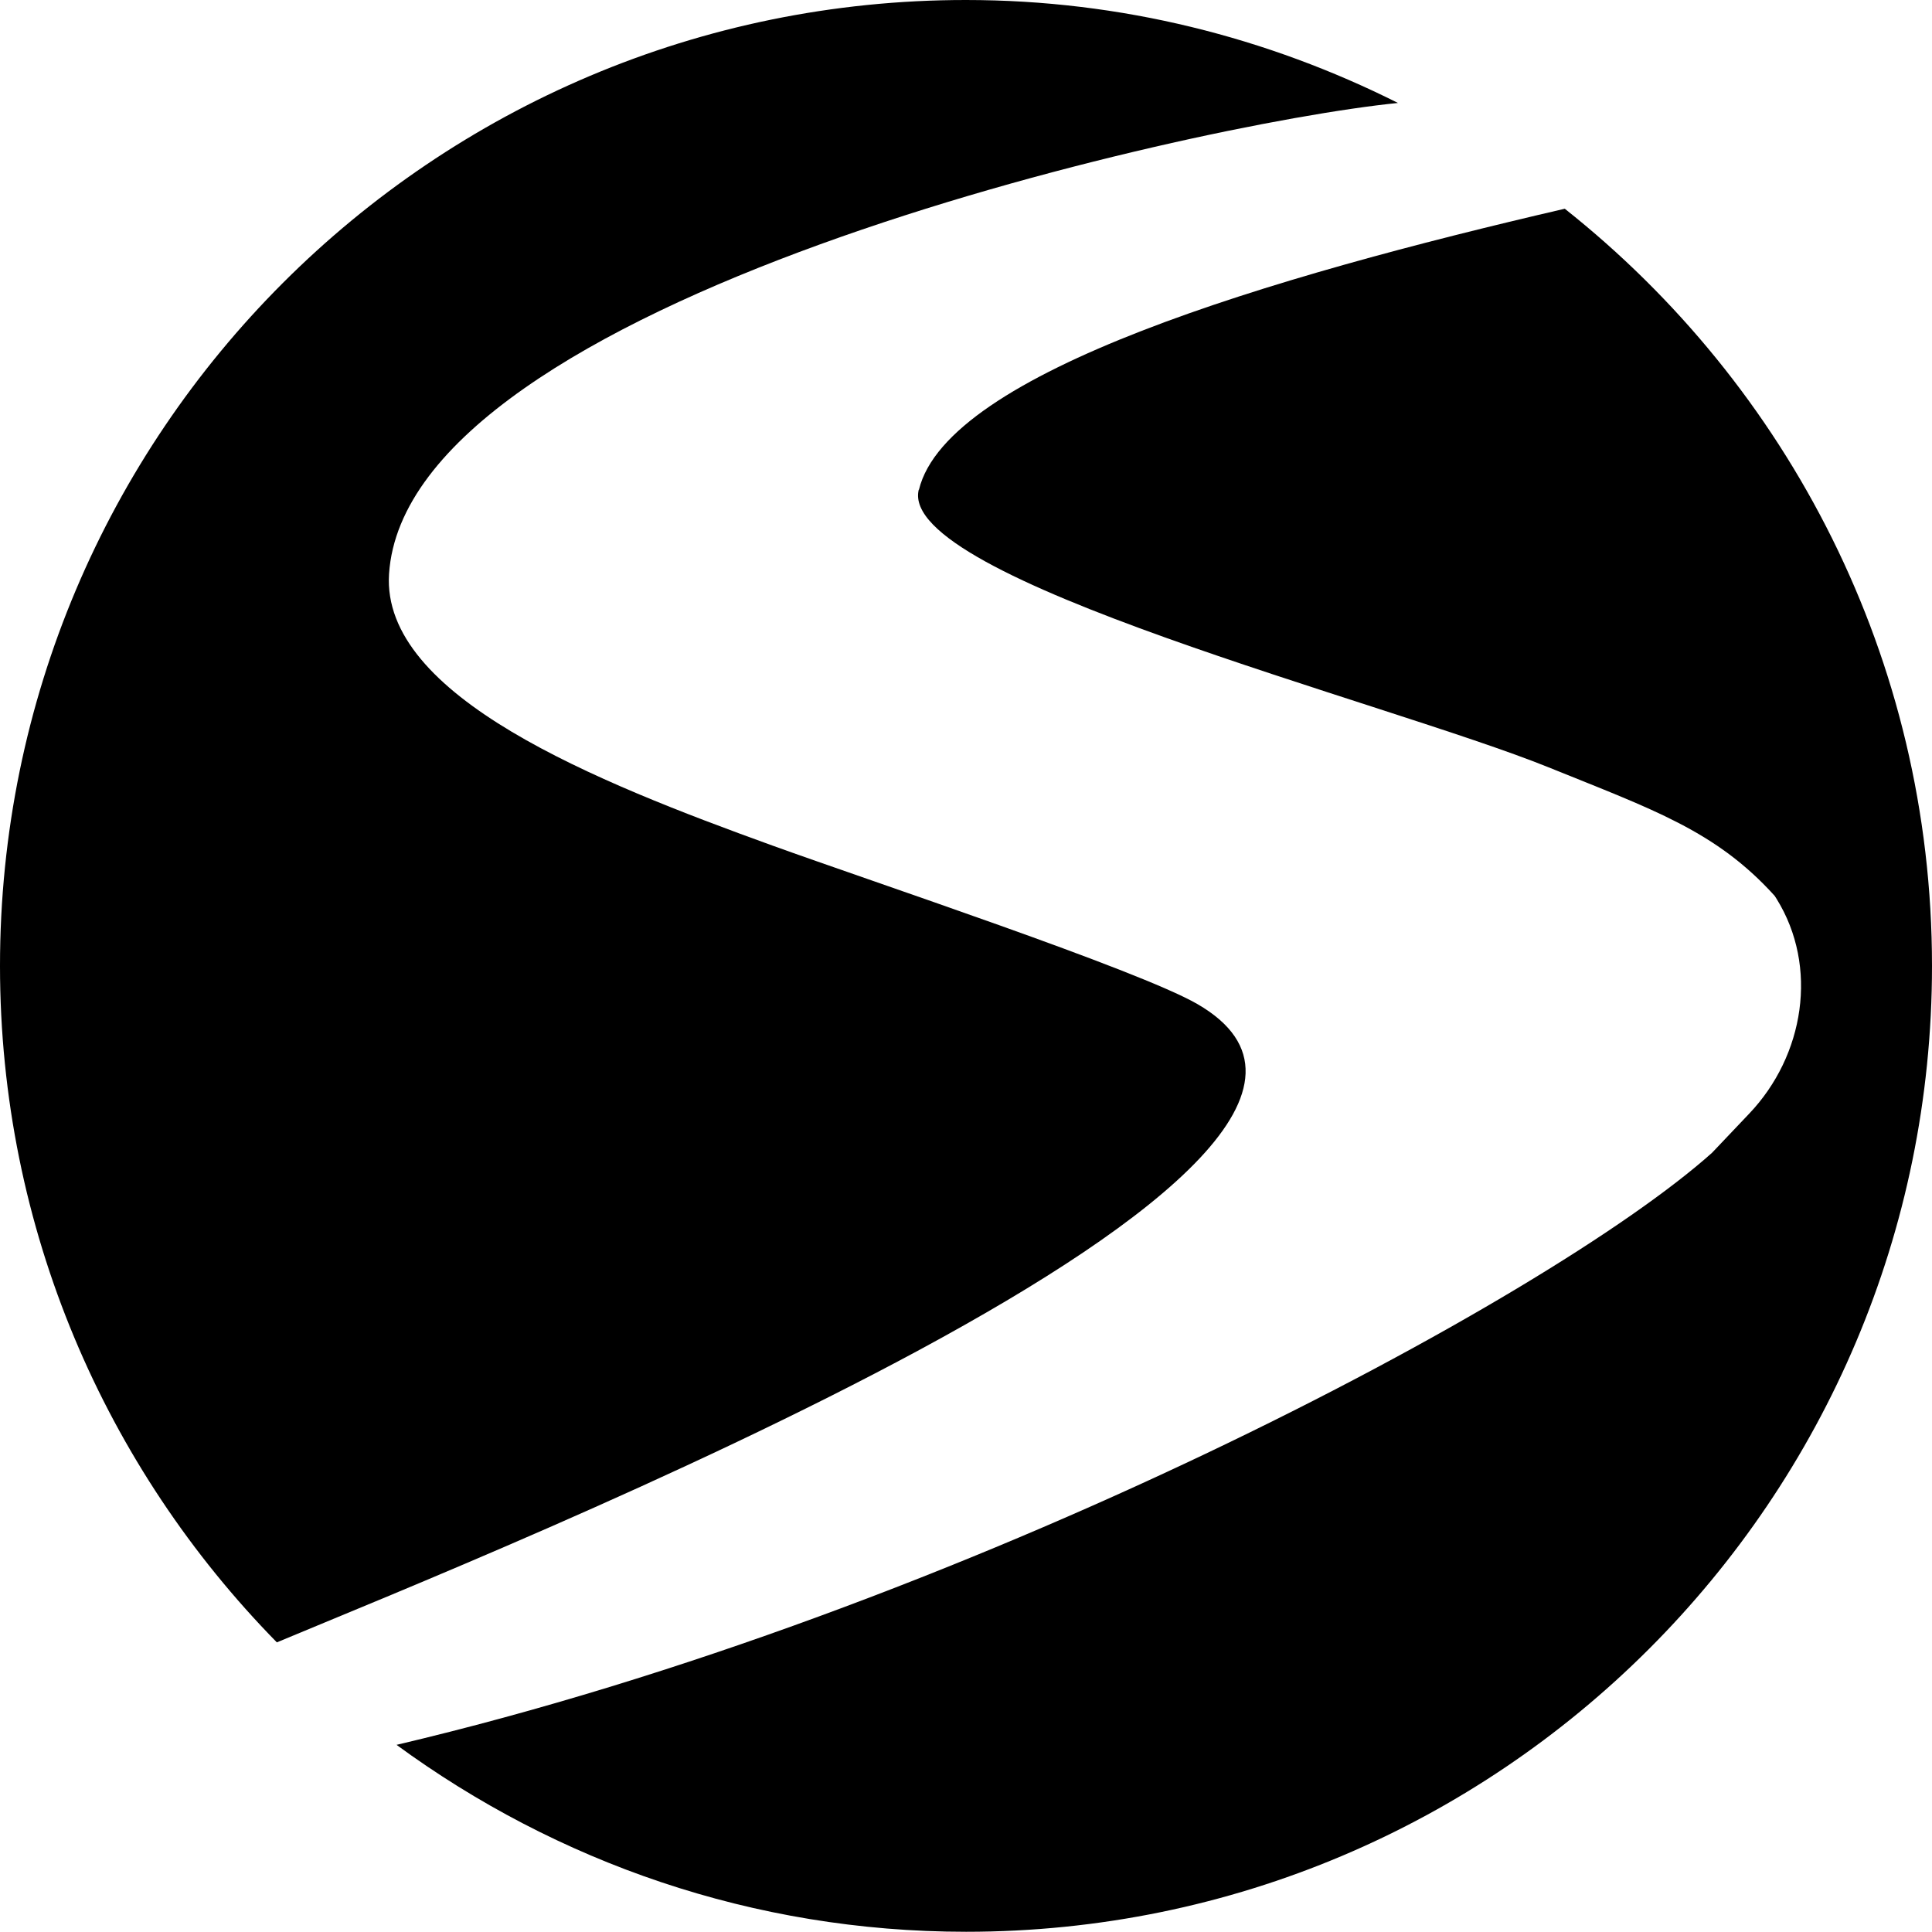
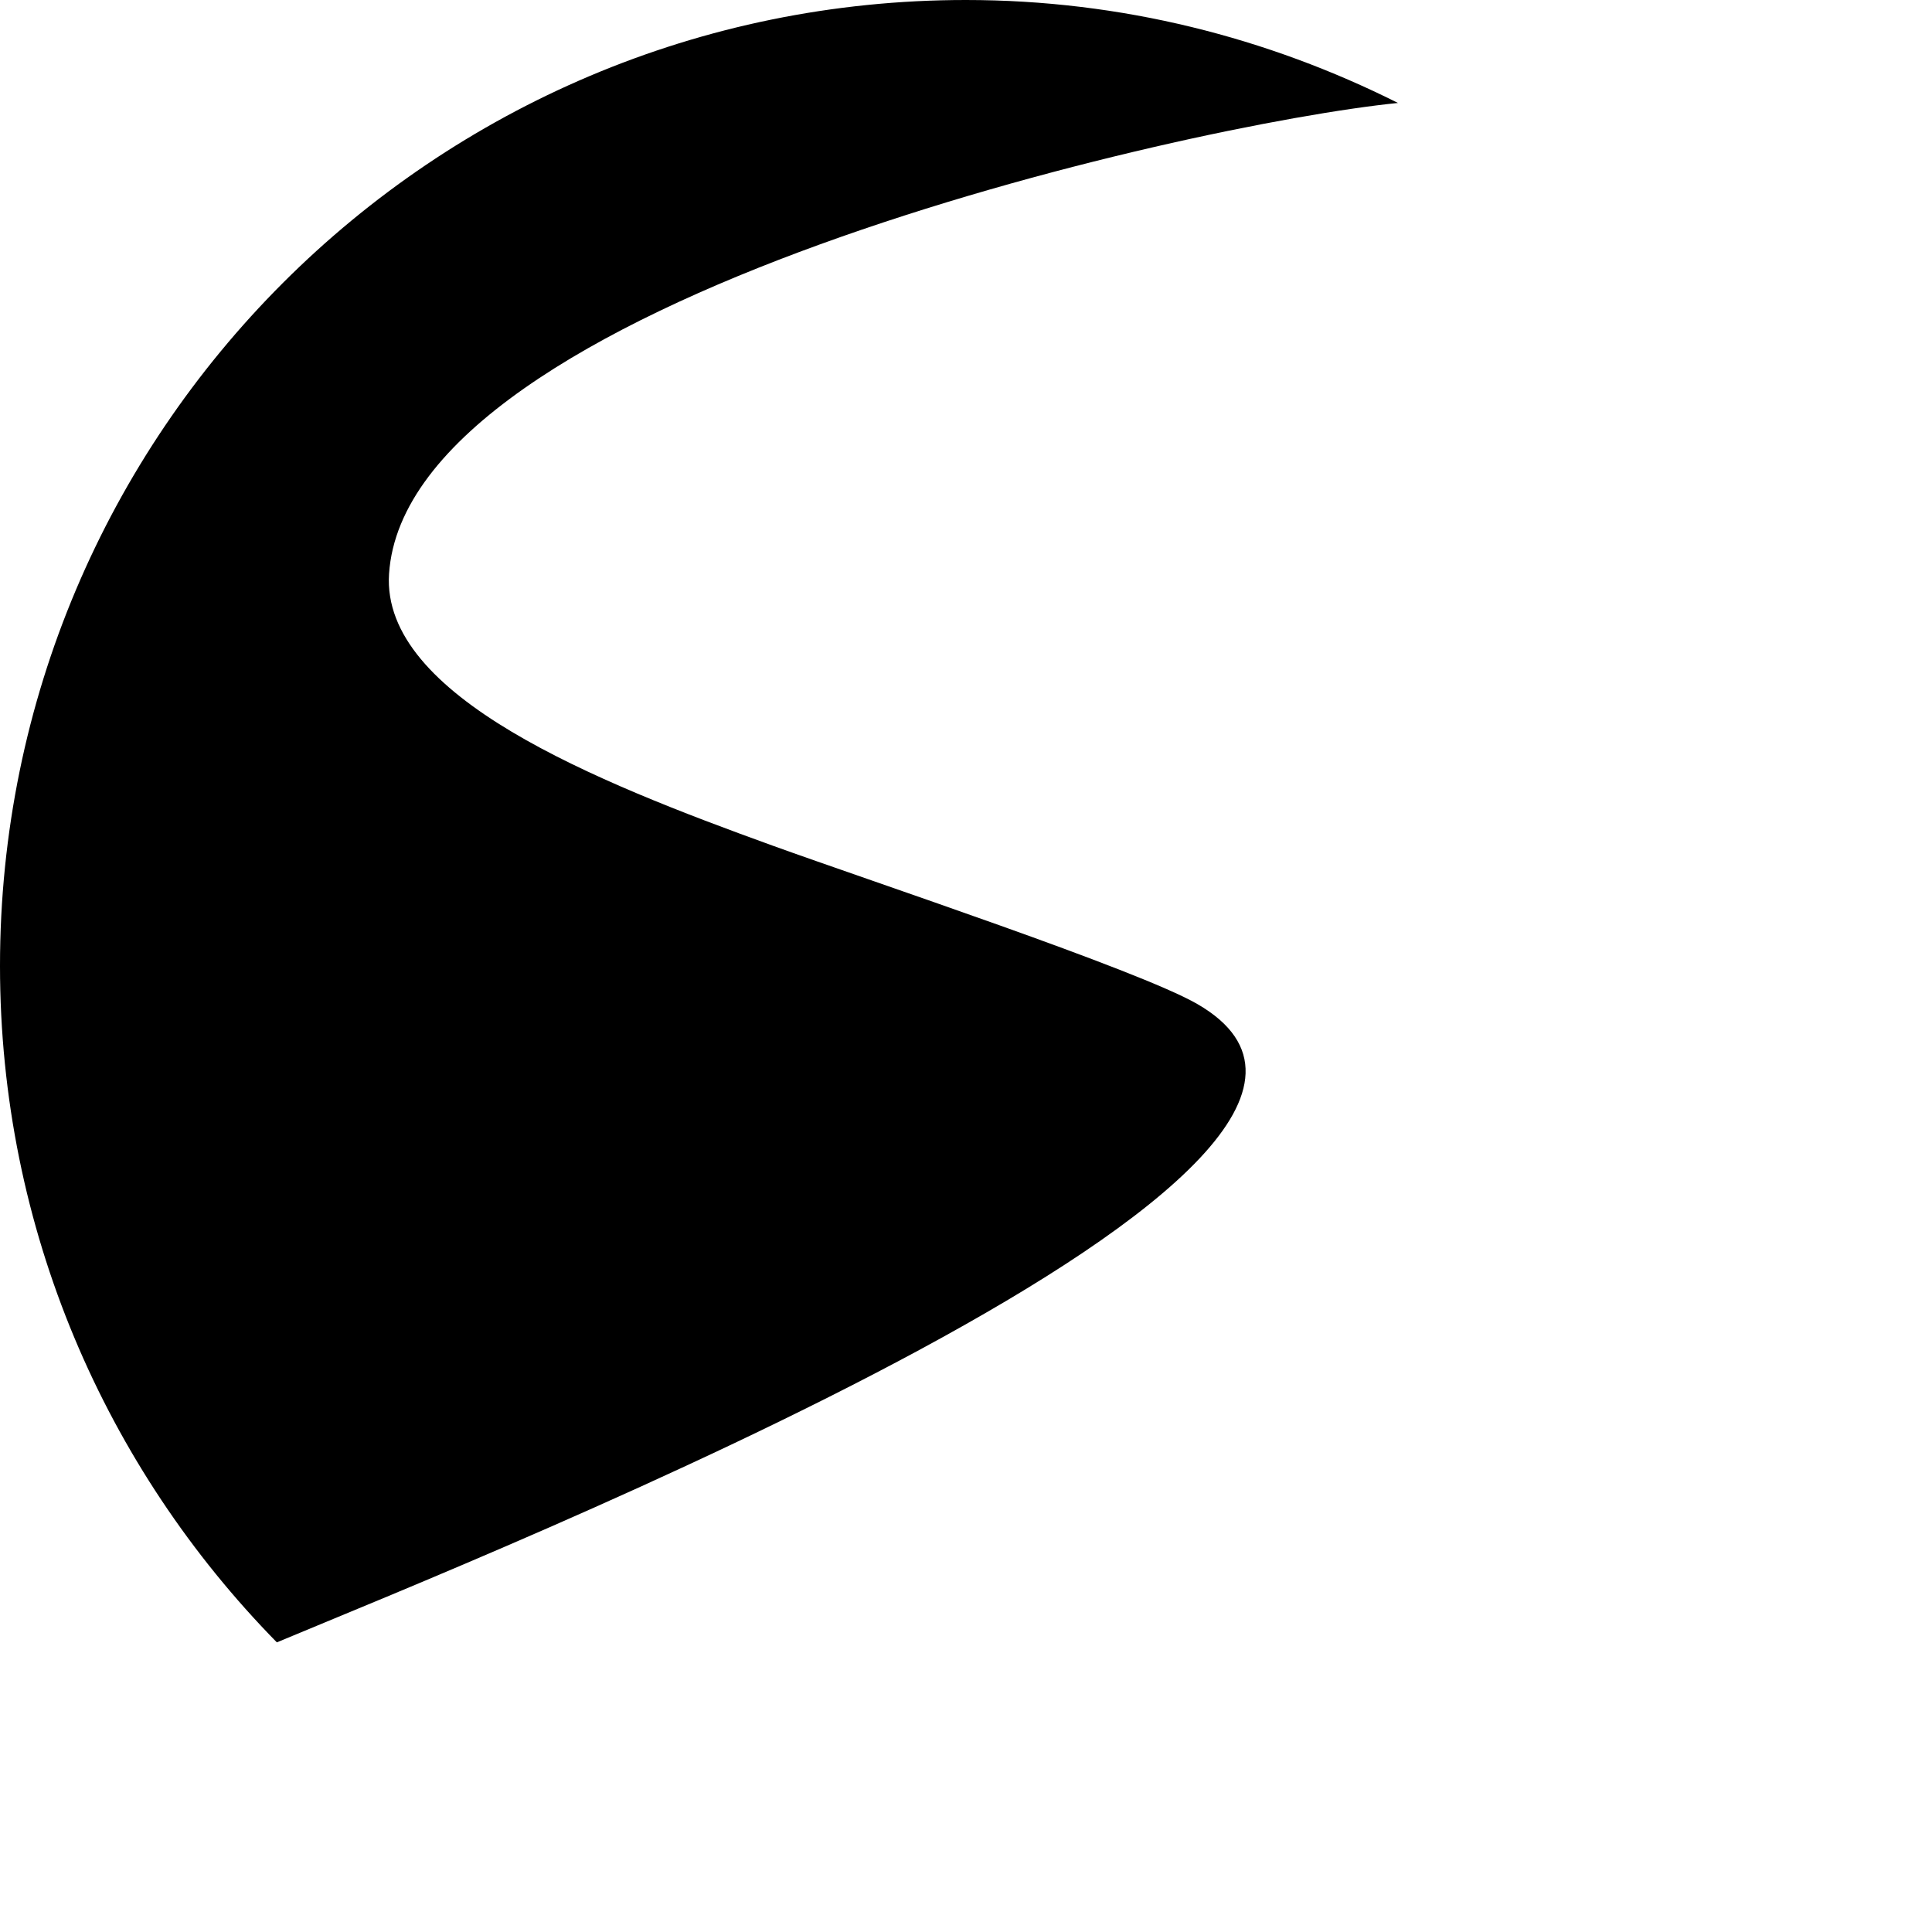
<svg xmlns="http://www.w3.org/2000/svg" id="Layer_1" viewBox="0 0 87.65 87.64">
  <defs>
    <style>.cls-1{fill:#000;stroke-width:0px;}</style>
  </defs>
-   <path class="cls-1" d="M41.68,22.22c-.97,4.04,21.25,9.63,28.57,12.59,4.77,1.93,7.6,2.89,10.26,5.83.03.05.06.09.09.14,1.91,3.08,1.26,7.11-1.24,9.74l-1.69,1.78c-7.45,6.66-33.91,20.79-59.68,26.86,7.25,5.31,16.16,8.48,25.84,8.48,24.2,0,43.82-19.62,43.82-43.82,0-13.94-6.53-26.32-16.66-34.35-13.37,3.1-28.01,7.41-29.3,12.75h0Z" />
-   <path class="cls-1" d="M63.42,4.67C57.52,1.71,50.88,0,43.82,0,19.62,0,0,19.62,0,43.82c0,11.95,4.8,22.78,12.56,30.69,9.68-4.05,54.25-21.74,41.76-28.96-2.71-1.56-14.75-5.55-19.28-7.19-7.99-2.89-17.75-6.77-17.39-12.32.8-12.36,36.07-20.39,45.78-21.37h-.01Z" />
+   <path class="cls-1" d="M63.42,4.67C57.52,1.71,50.88,0,43.82,0,19.62,0,0,19.62,0,43.82c0,11.95,4.8,22.78,12.56,30.69,9.68-4.05,54.25-21.74,41.76-28.96-2.71-1.56-14.75-5.55-19.28-7.19-7.99-2.89-17.75-6.77-17.39-12.32.8-12.36,36.07-20.39,45.78-21.37h-.01" />
</svg>